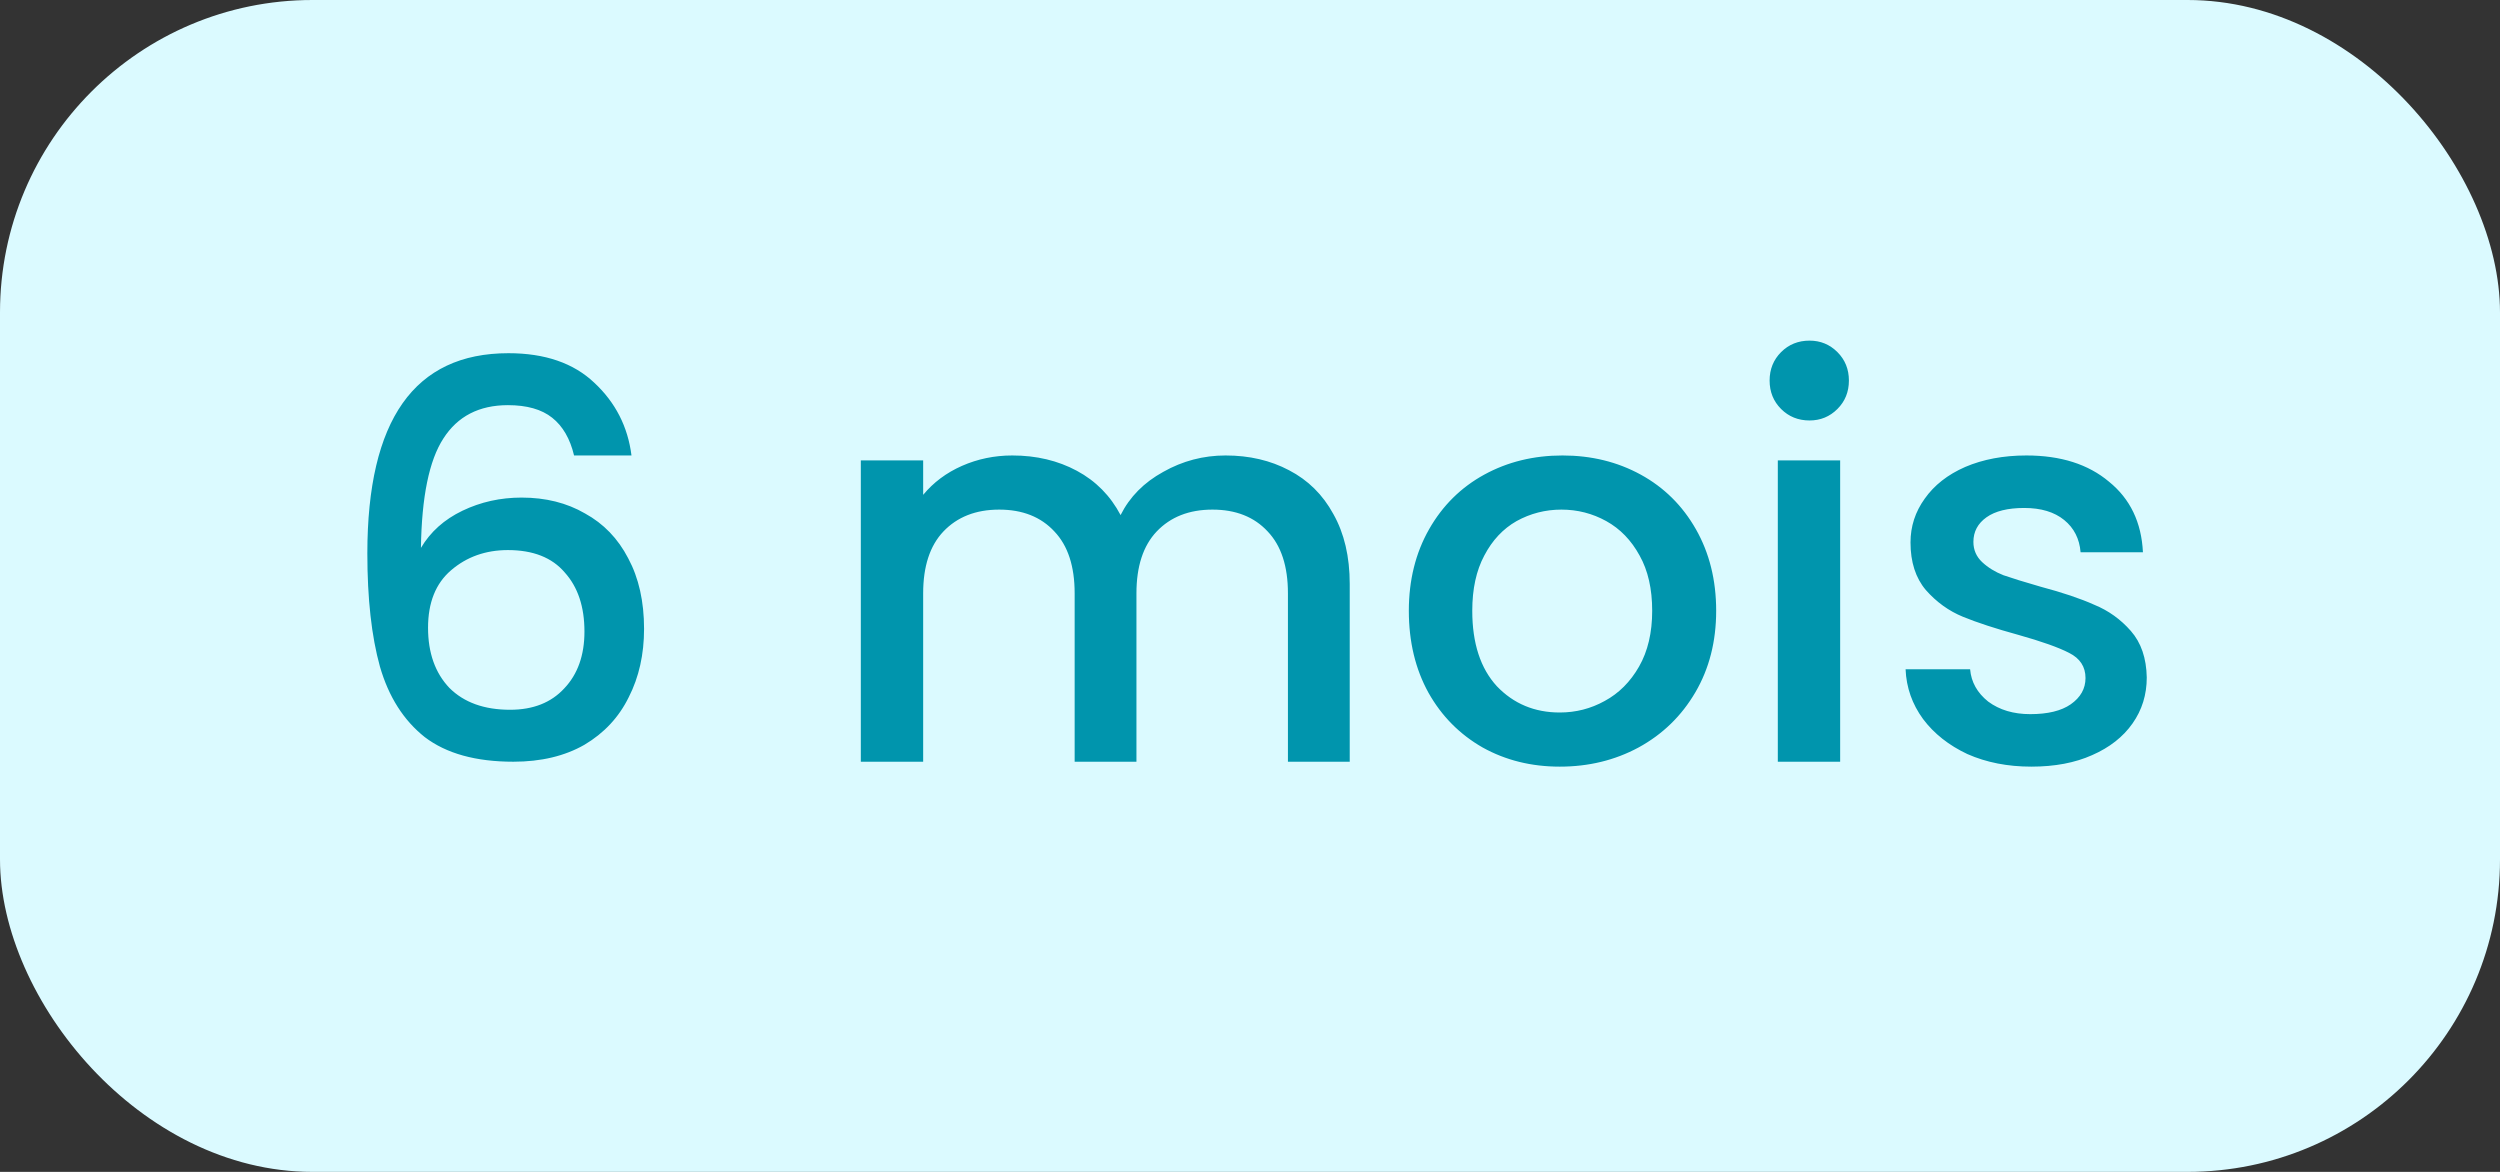
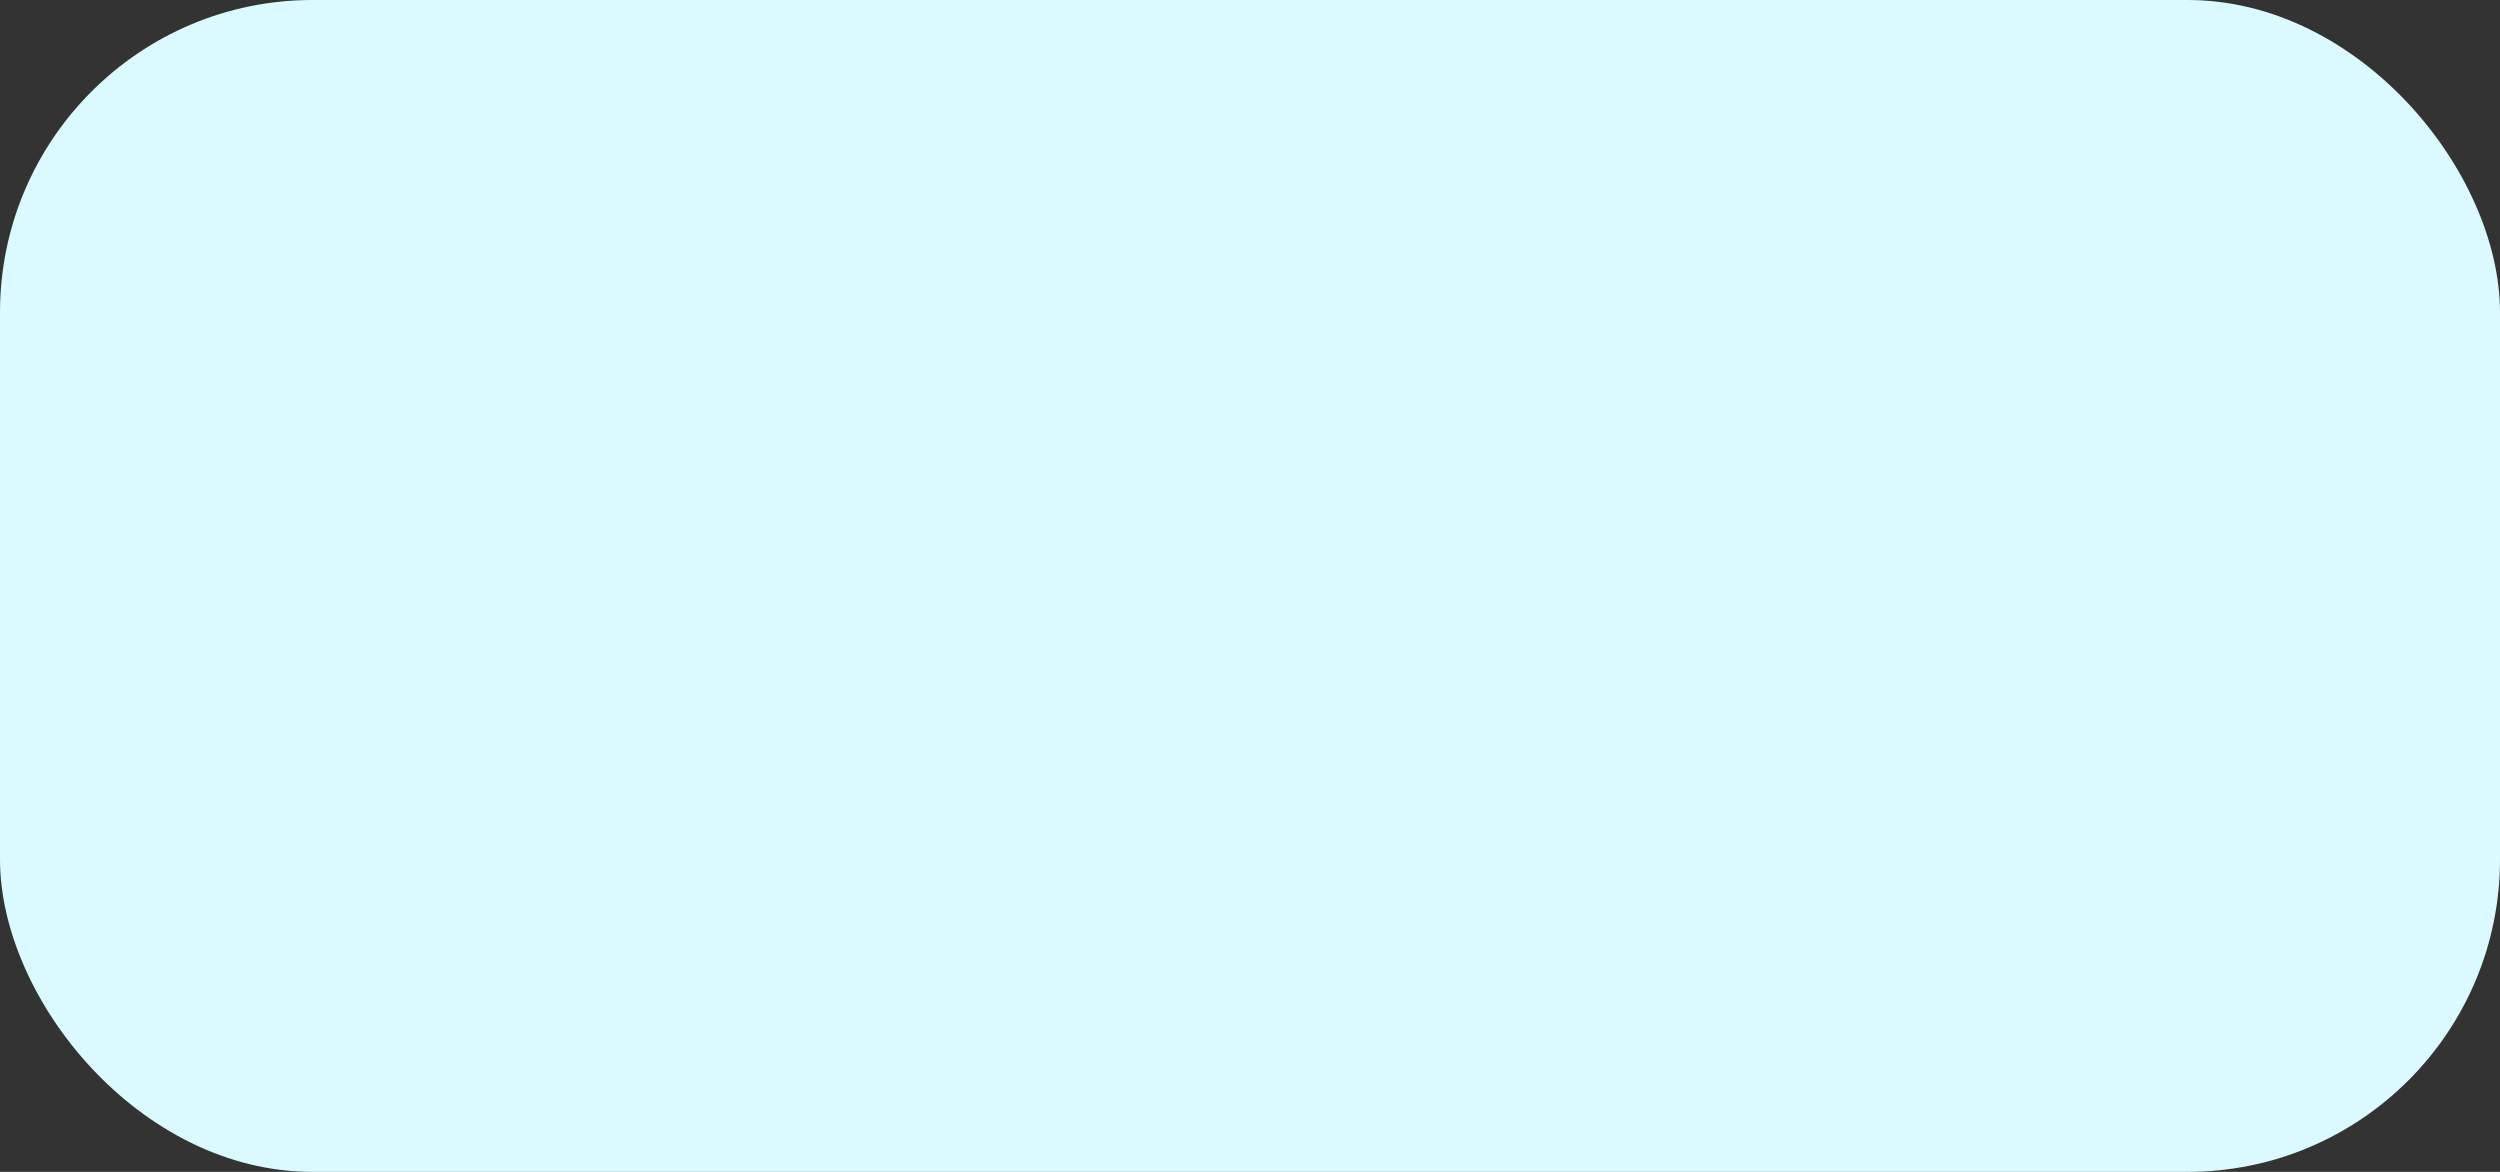
<svg xmlns="http://www.w3.org/2000/svg" width="64" height="30" viewBox="0 0 64 30" fill="none">
  <rect x="0" y="0" width="64" height="30" fill="#333333" stroke="none" />
  <rect width="64" height="30" rx="8" fill="#DBFAFF" />
-   <path d="M14.696 11.66C14.594 11.231 14.407 10.909 14.136 10.694C13.866 10.479 13.488 10.372 13.002 10.372C12.265 10.372 11.714 10.657 11.35 11.226C10.986 11.786 10.795 12.719 10.776 14.026C11.019 13.615 11.373 13.298 11.84 13.074C12.307 12.85 12.811 12.738 13.352 12.738C13.968 12.738 14.509 12.873 14.976 13.144C15.452 13.405 15.821 13.788 16.082 14.292C16.353 14.796 16.488 15.398 16.488 16.098C16.488 16.751 16.358 17.335 16.096 17.848C15.844 18.361 15.466 18.767 14.962 19.066C14.458 19.355 13.851 19.5 13.142 19.5C12.181 19.5 11.425 19.29 10.874 18.87C10.333 18.441 9.95 17.839 9.726 17.064C9.511 16.289 9.404 15.323 9.404 14.166C9.404 10.75 10.608 9.042 13.016 9.042C13.95 9.042 14.682 9.294 15.214 9.798C15.755 10.302 16.073 10.923 16.166 11.66H14.696ZM13.002 14.082C12.433 14.082 11.947 14.255 11.546 14.6C11.154 14.936 10.958 15.426 10.958 16.07C10.958 16.714 11.14 17.227 11.504 17.61C11.877 17.983 12.396 18.17 13.058 18.17C13.646 18.17 14.108 17.988 14.444 17.624C14.79 17.26 14.962 16.775 14.962 16.168C14.962 15.533 14.794 15.029 14.458 14.656C14.132 14.273 13.646 14.082 13.002 14.082ZM31.375 11.66C31.982 11.66 32.523 11.786 32.999 12.038C33.485 12.29 33.863 12.663 34.133 13.158C34.413 13.653 34.553 14.25 34.553 14.95V19.5H32.971V15.188C32.971 14.497 32.799 13.97 32.453 13.606C32.108 13.233 31.637 13.046 31.039 13.046C30.442 13.046 29.966 13.233 29.611 13.606C29.266 13.97 29.093 14.497 29.093 15.188V19.5H27.511V15.188C27.511 14.497 27.339 13.97 26.993 13.606C26.648 13.233 26.177 13.046 25.579 13.046C24.982 13.046 24.506 13.233 24.151 13.606C23.806 13.97 23.633 14.497 23.633 15.188V19.5H22.037V11.786H23.633V12.668C23.895 12.351 24.226 12.103 24.627 11.926C25.029 11.749 25.458 11.66 25.915 11.66C26.531 11.66 27.082 11.791 27.567 12.052C28.053 12.313 28.426 12.691 28.687 13.186C28.921 12.719 29.285 12.351 29.779 12.08C30.274 11.8 30.806 11.66 31.375 11.66ZM39.93 19.626C39.202 19.626 38.544 19.463 37.956 19.136C37.368 18.8 36.906 18.333 36.57 17.736C36.234 17.129 36.066 16.429 36.066 15.636C36.066 14.852 36.239 14.157 36.584 13.55C36.929 12.943 37.401 12.477 37.998 12.15C38.596 11.823 39.263 11.66 40 11.66C40.737 11.66 41.405 11.823 42.002 12.15C42.599 12.477 43.071 12.943 43.416 13.55C43.761 14.157 43.934 14.852 43.934 15.636C43.934 16.42 43.757 17.115 43.402 17.722C43.047 18.329 42.562 18.8 41.946 19.136C41.34 19.463 40.667 19.626 39.93 19.626ZM39.93 18.24C40.341 18.24 40.724 18.142 41.078 17.946C41.442 17.75 41.736 17.456 41.96 17.064C42.184 16.672 42.296 16.196 42.296 15.636C42.296 15.076 42.189 14.605 41.974 14.222C41.76 13.83 41.475 13.536 41.12 13.34C40.766 13.144 40.383 13.046 39.972 13.046C39.562 13.046 39.179 13.144 38.824 13.34C38.479 13.536 38.203 13.83 37.998 14.222C37.793 14.605 37.69 15.076 37.69 15.636C37.69 16.467 37.9 17.111 38.32 17.568C38.749 18.016 39.286 18.24 39.93 18.24ZM46.324 10.764C46.035 10.764 45.792 10.666 45.596 10.47C45.4 10.274 45.302 10.031 45.302 9.742C45.302 9.453 45.4 9.21 45.596 9.014C45.792 8.818 46.035 8.72 46.324 8.72C46.604 8.72 46.842 8.818 47.038 9.014C47.234 9.21 47.332 9.453 47.332 9.742C47.332 10.031 47.234 10.274 47.038 10.47C46.842 10.666 46.604 10.764 46.324 10.764ZM47.108 11.786V19.5H45.512V11.786H47.108ZM52.003 19.626C51.397 19.626 50.851 19.519 50.365 19.304C49.889 19.08 49.511 18.781 49.231 18.408C48.951 18.025 48.802 17.601 48.783 17.134H50.435C50.463 17.461 50.617 17.736 50.897 17.96C51.187 18.175 51.546 18.282 51.975 18.282C52.423 18.282 52.769 18.198 53.011 18.03C53.263 17.853 53.389 17.629 53.389 17.358C53.389 17.069 53.249 16.854 52.969 16.714C52.699 16.574 52.265 16.42 51.667 16.252C51.089 16.093 50.617 15.939 50.253 15.79C49.889 15.641 49.572 15.412 49.301 15.104C49.04 14.796 48.909 14.39 48.909 13.886C48.909 13.475 49.031 13.102 49.273 12.766C49.516 12.421 49.861 12.15 50.309 11.954C50.767 11.758 51.289 11.66 51.877 11.66C52.755 11.66 53.459 11.884 53.991 12.332C54.533 12.771 54.822 13.373 54.859 14.138H53.263C53.235 13.793 53.095 13.517 52.843 13.312C52.591 13.107 52.251 13.004 51.821 13.004C51.401 13.004 51.079 13.083 50.855 13.242C50.631 13.401 50.519 13.611 50.519 13.872C50.519 14.077 50.594 14.25 50.743 14.39C50.893 14.53 51.075 14.642 51.289 14.726C51.504 14.801 51.821 14.899 52.241 15.02C52.801 15.169 53.259 15.323 53.613 15.482C53.977 15.631 54.29 15.855 54.551 16.154C54.813 16.453 54.948 16.849 54.957 17.344C54.957 17.783 54.836 18.175 54.593 18.52C54.351 18.865 54.005 19.136 53.557 19.332C53.119 19.528 52.601 19.626 52.003 19.626Z" fill="#0095AD" />
</svg>